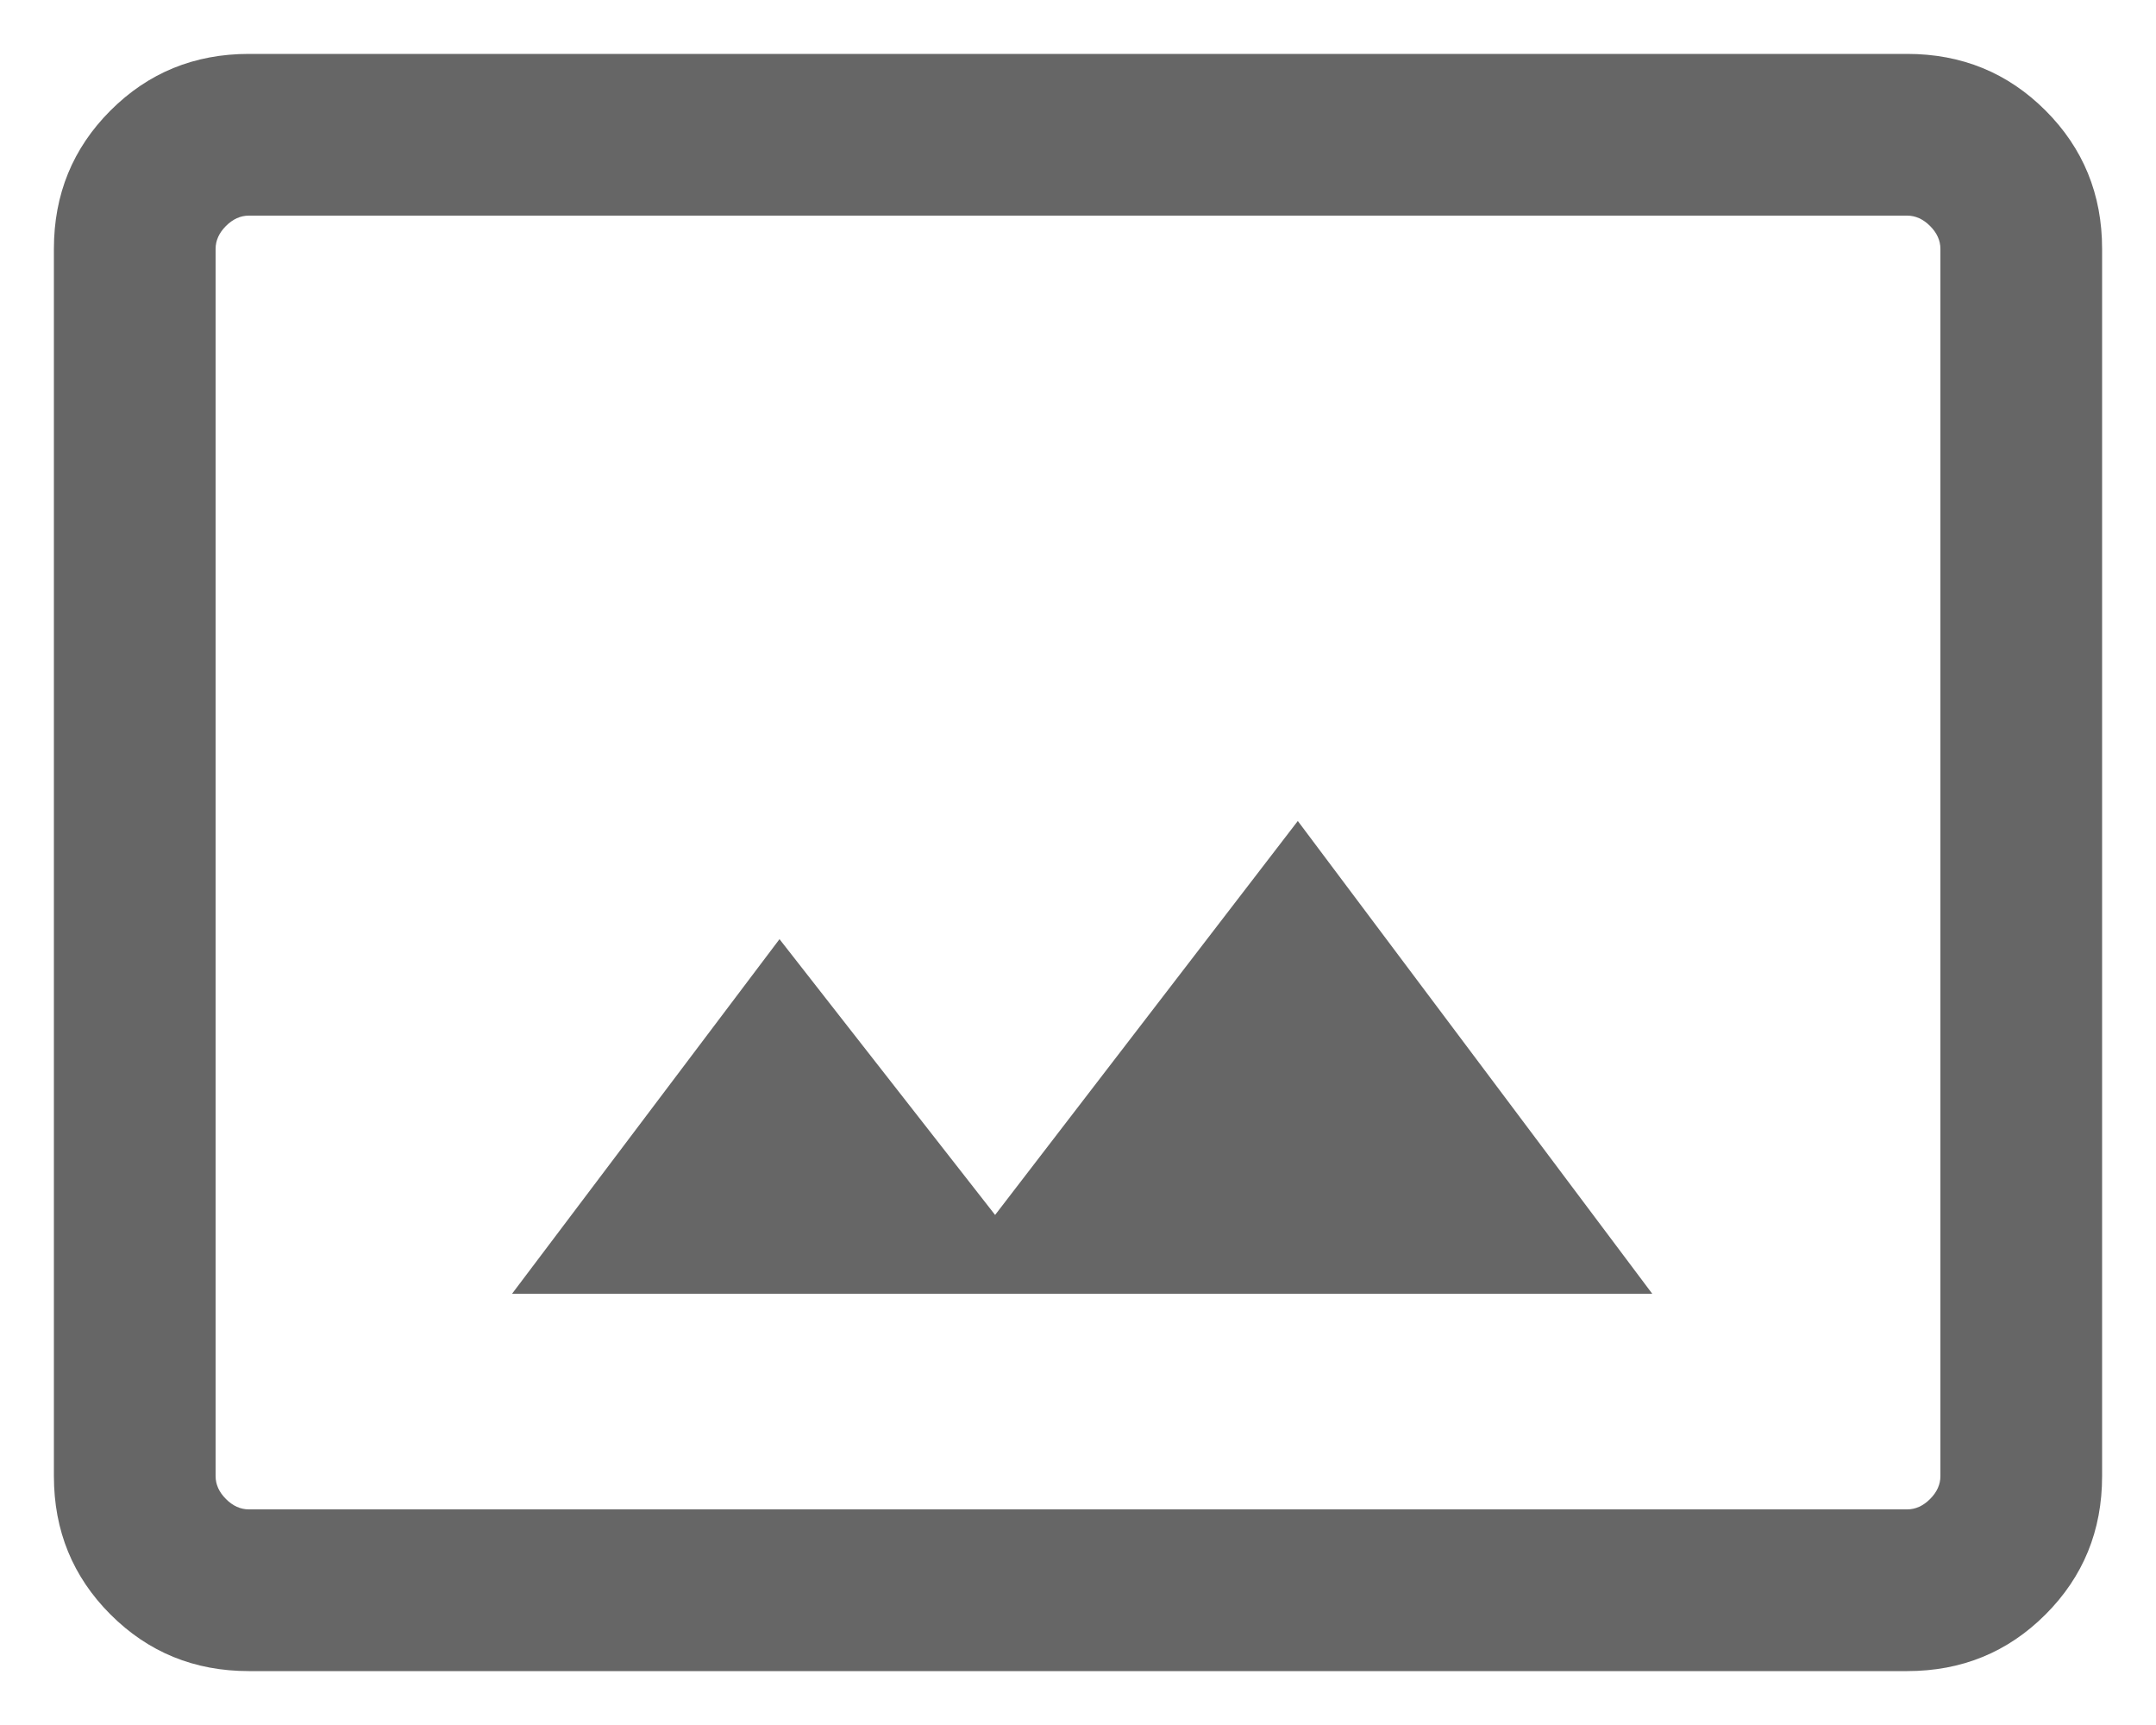
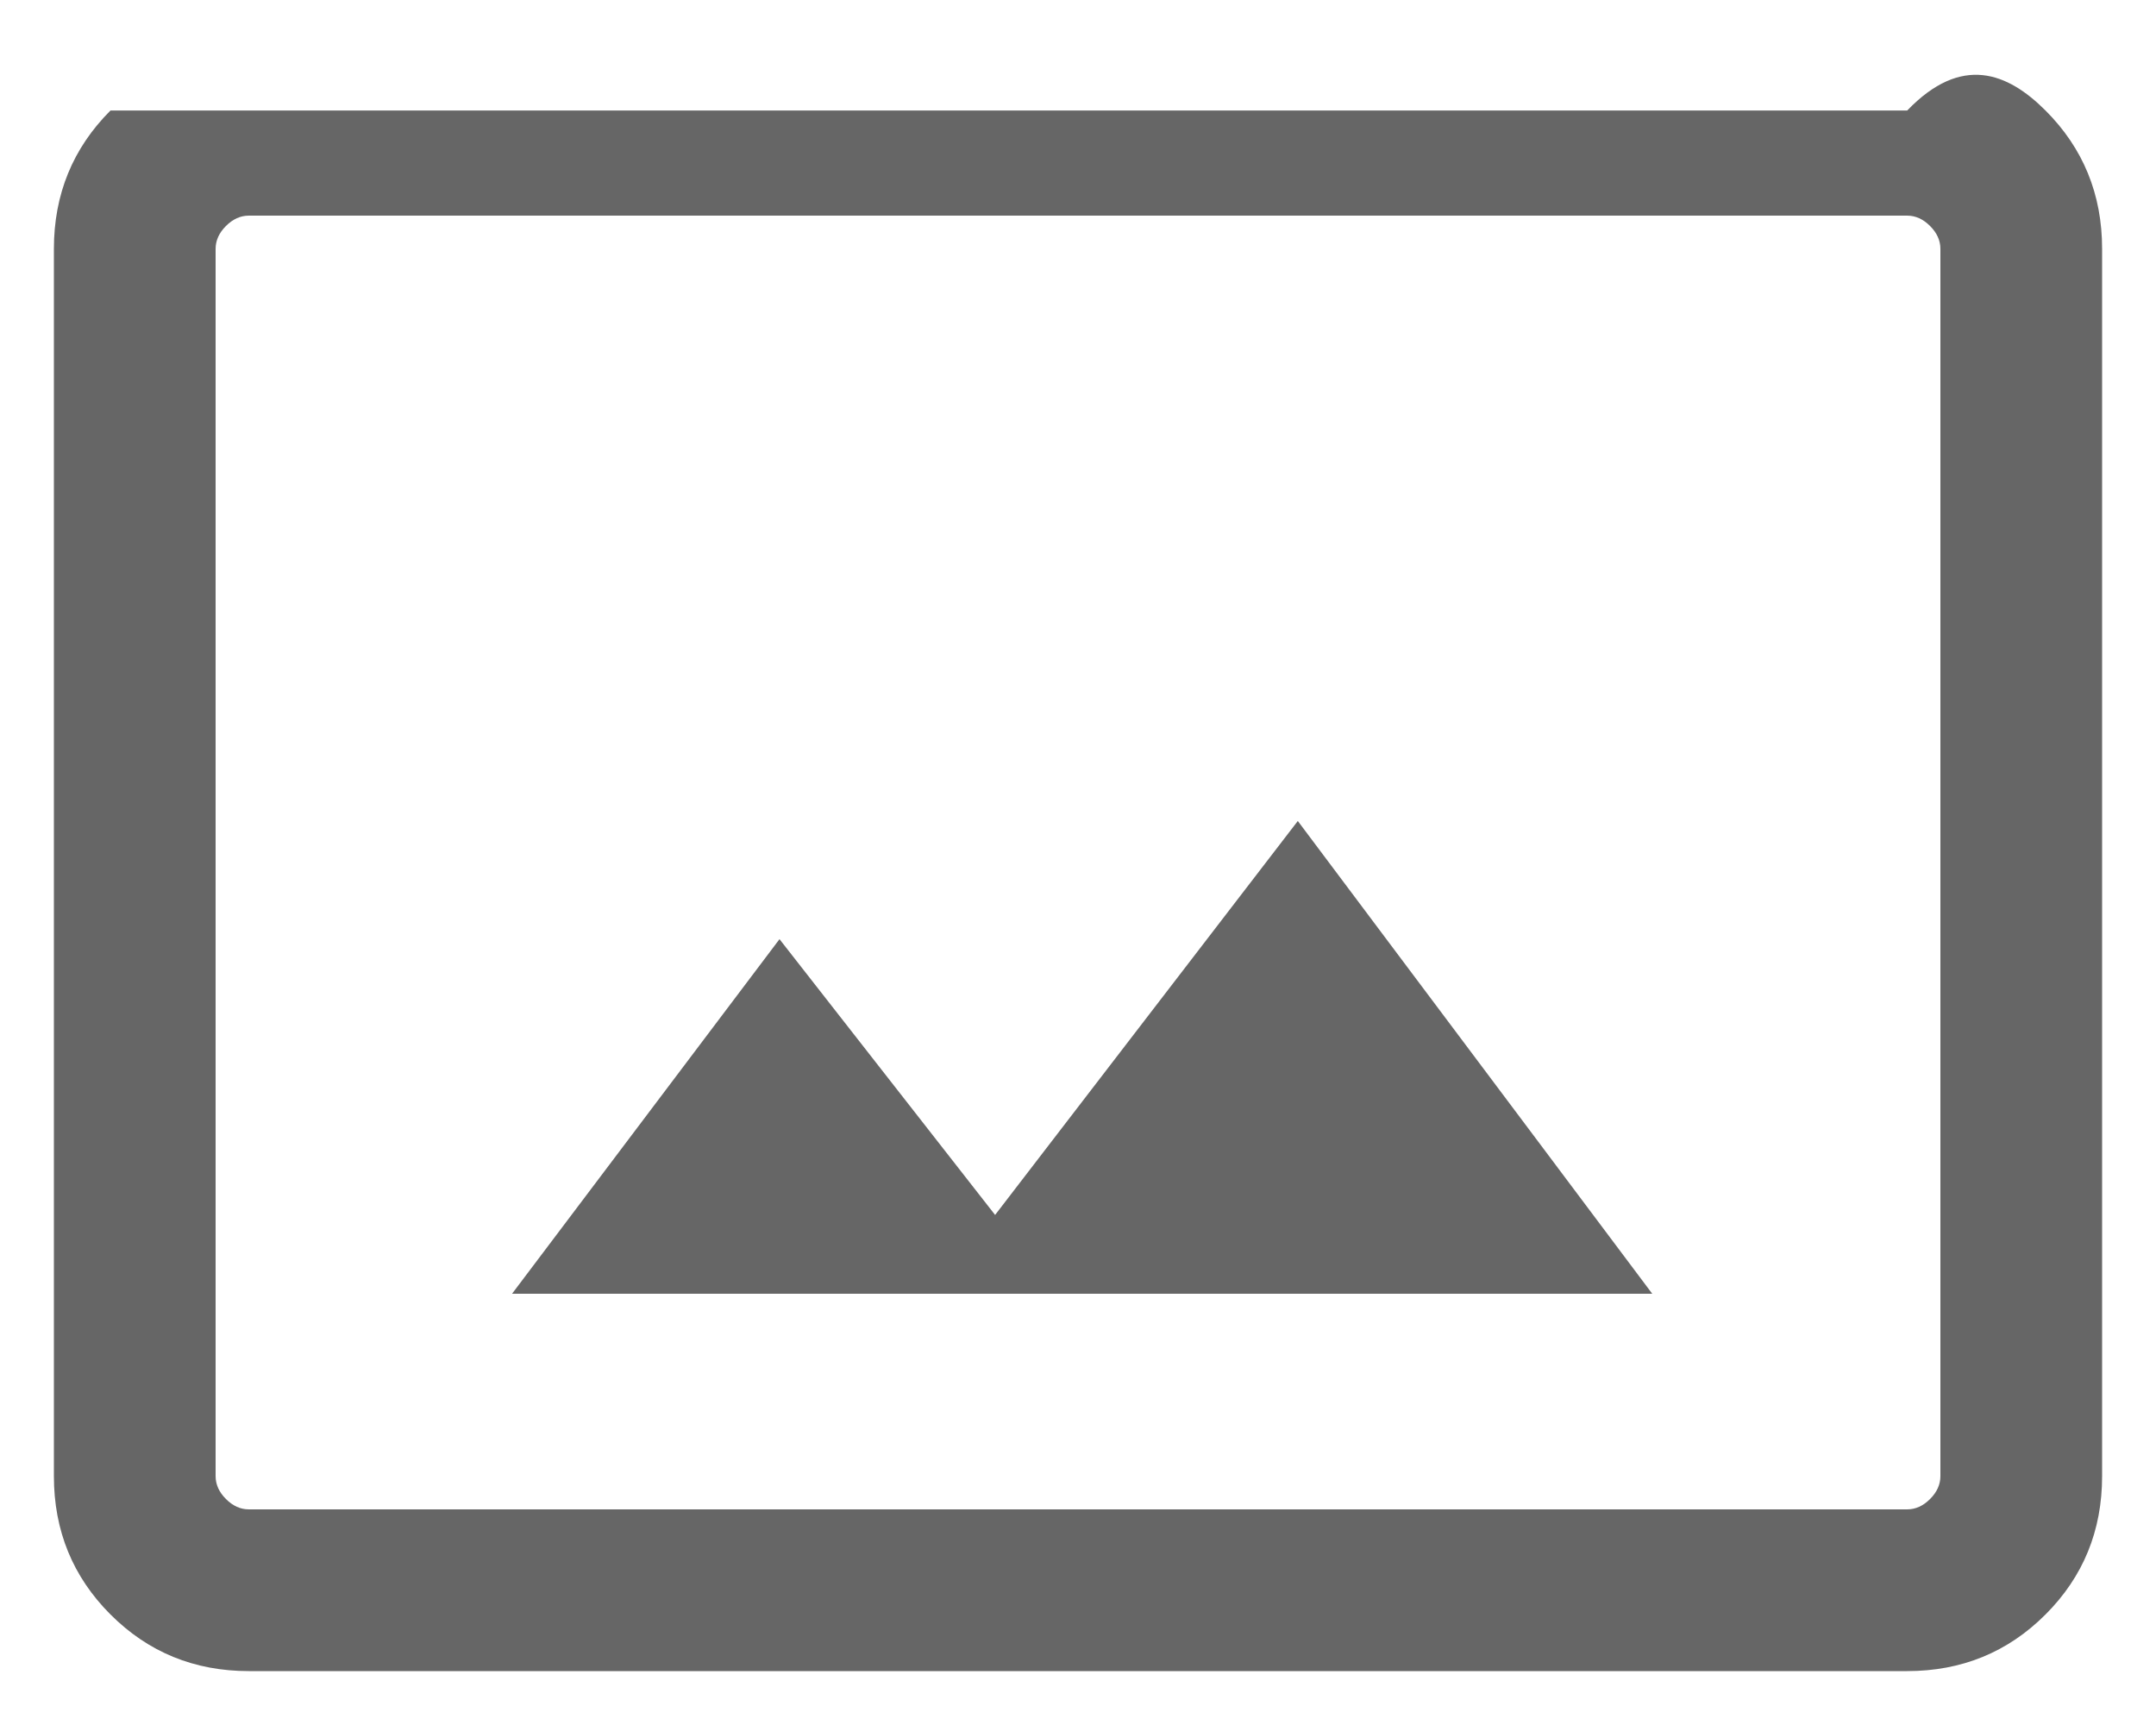
<svg xmlns="http://www.w3.org/2000/svg" width="20" height="16" viewBox="0 0 20 16" fill="none">
-   <path d="M2.308 15.5C1.803 15.5 1.375 15.325 1.025 14.975C0.675 14.625 0.5 14.197 0.5 13.692V2.308C0.5 1.803 0.675 1.375 1.025 1.025C1.375 0.675 1.803 0.5 2.308 0.5H17.692C18.197 0.5 18.625 0.675 18.975 1.025C19.325 1.375 19.5 1.803 19.5 2.308V13.692C19.5 14.197 19.325 14.625 18.975 14.975C18.625 15.325 18.197 15.5 17.692 15.5H2.308ZM2.308 14H17.692C17.769 14 17.84 13.968 17.904 13.904C17.968 13.84 18 13.769 18 13.692V2.308C18 2.231 17.968 2.16 17.904 2.096C17.84 2.032 17.769 2 17.692 2H2.308C2.231 2 2.16 2.032 2.096 2.096C2.032 2.16 2 2.231 2 2.308V13.692C2 13.769 2.032 13.84 2.096 13.904C2.16 13.968 2.231 14 2.308 14ZM4.75 12H15.327L12.039 7.615L9.231 11.269L7.231 8.711L4.75 12Z" fill="#666666" />
+   <path d="M2.308 15.5C1.803 15.5 1.375 15.325 1.025 14.975C0.675 14.625 0.5 14.197 0.5 13.692V2.308C0.5 1.803 0.675 1.375 1.025 1.025H17.692C18.197 0.5 18.625 0.675 18.975 1.025C19.325 1.375 19.5 1.803 19.5 2.308V13.692C19.5 14.197 19.325 14.625 18.975 14.975C18.625 15.325 18.197 15.5 17.692 15.5H2.308ZM2.308 14H17.692C17.769 14 17.84 13.968 17.904 13.904C17.968 13.84 18 13.769 18 13.692V2.308C18 2.231 17.968 2.16 17.904 2.096C17.84 2.032 17.769 2 17.692 2H2.308C2.231 2 2.16 2.032 2.096 2.096C2.032 2.16 2 2.231 2 2.308V13.692C2 13.769 2.032 13.84 2.096 13.904C2.16 13.968 2.231 14 2.308 14ZM4.75 12H15.327L12.039 7.615L9.231 11.269L7.231 8.711L4.75 12Z" fill="#666666" />
</svg>